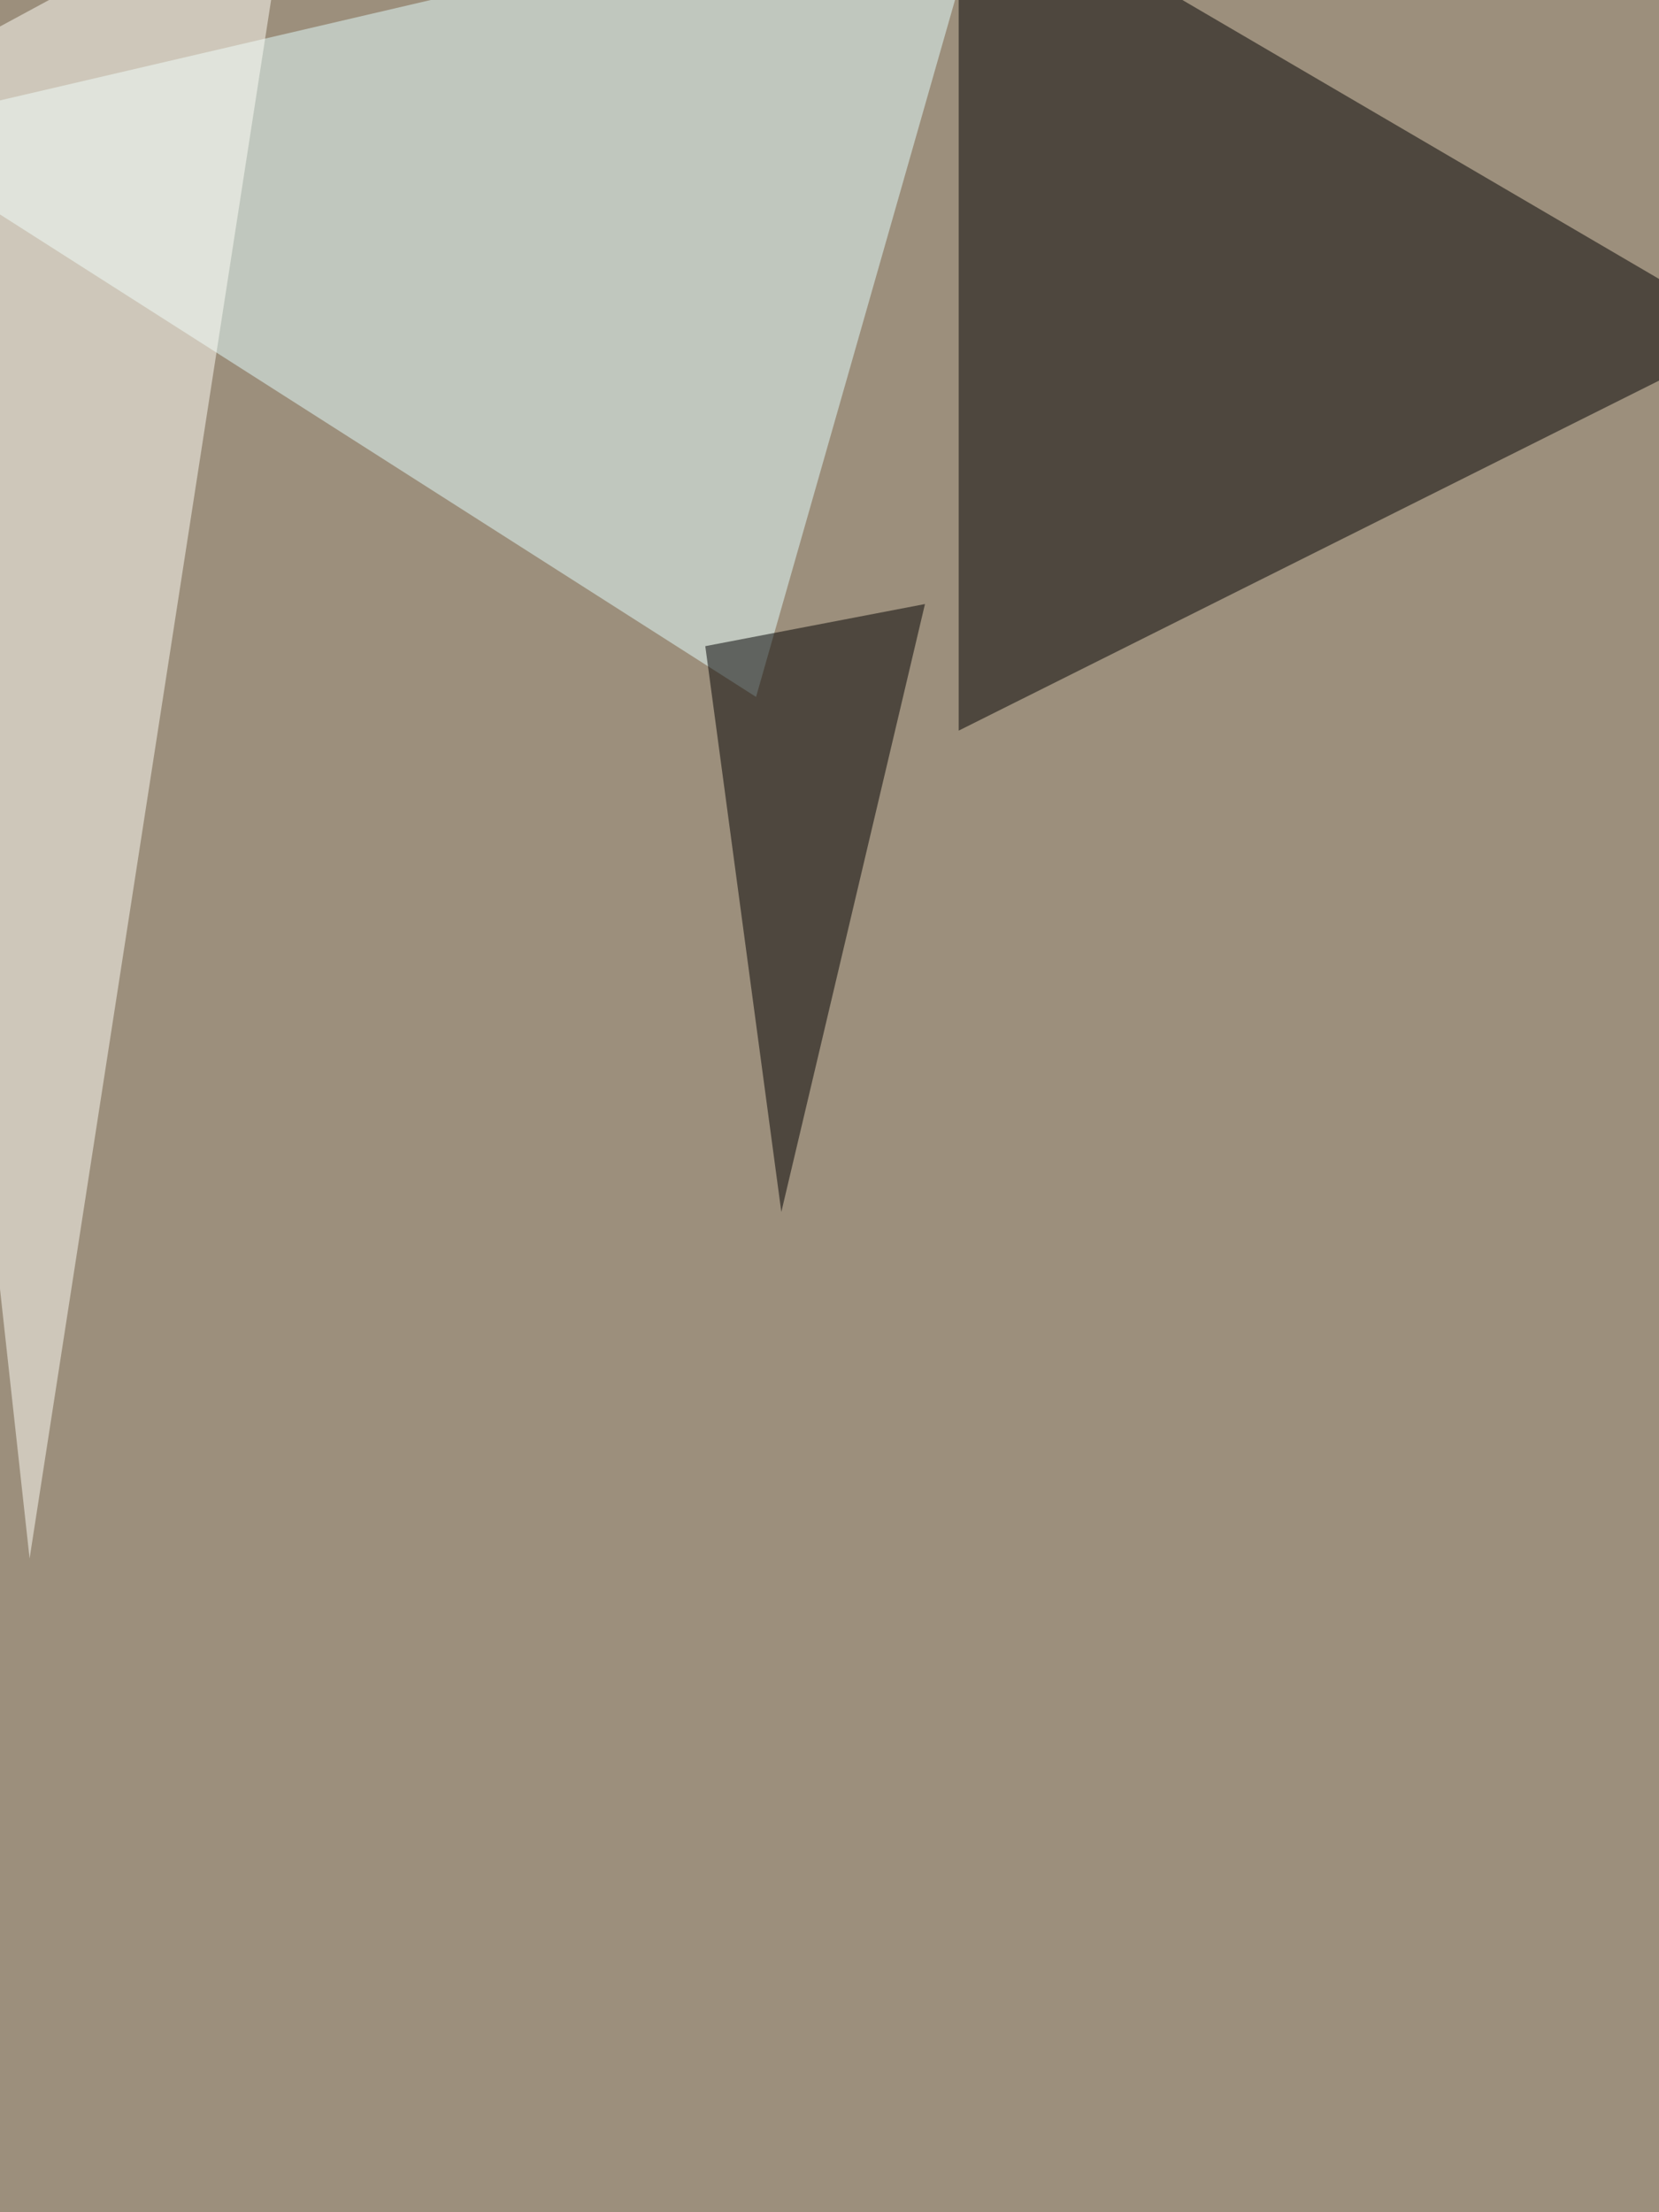
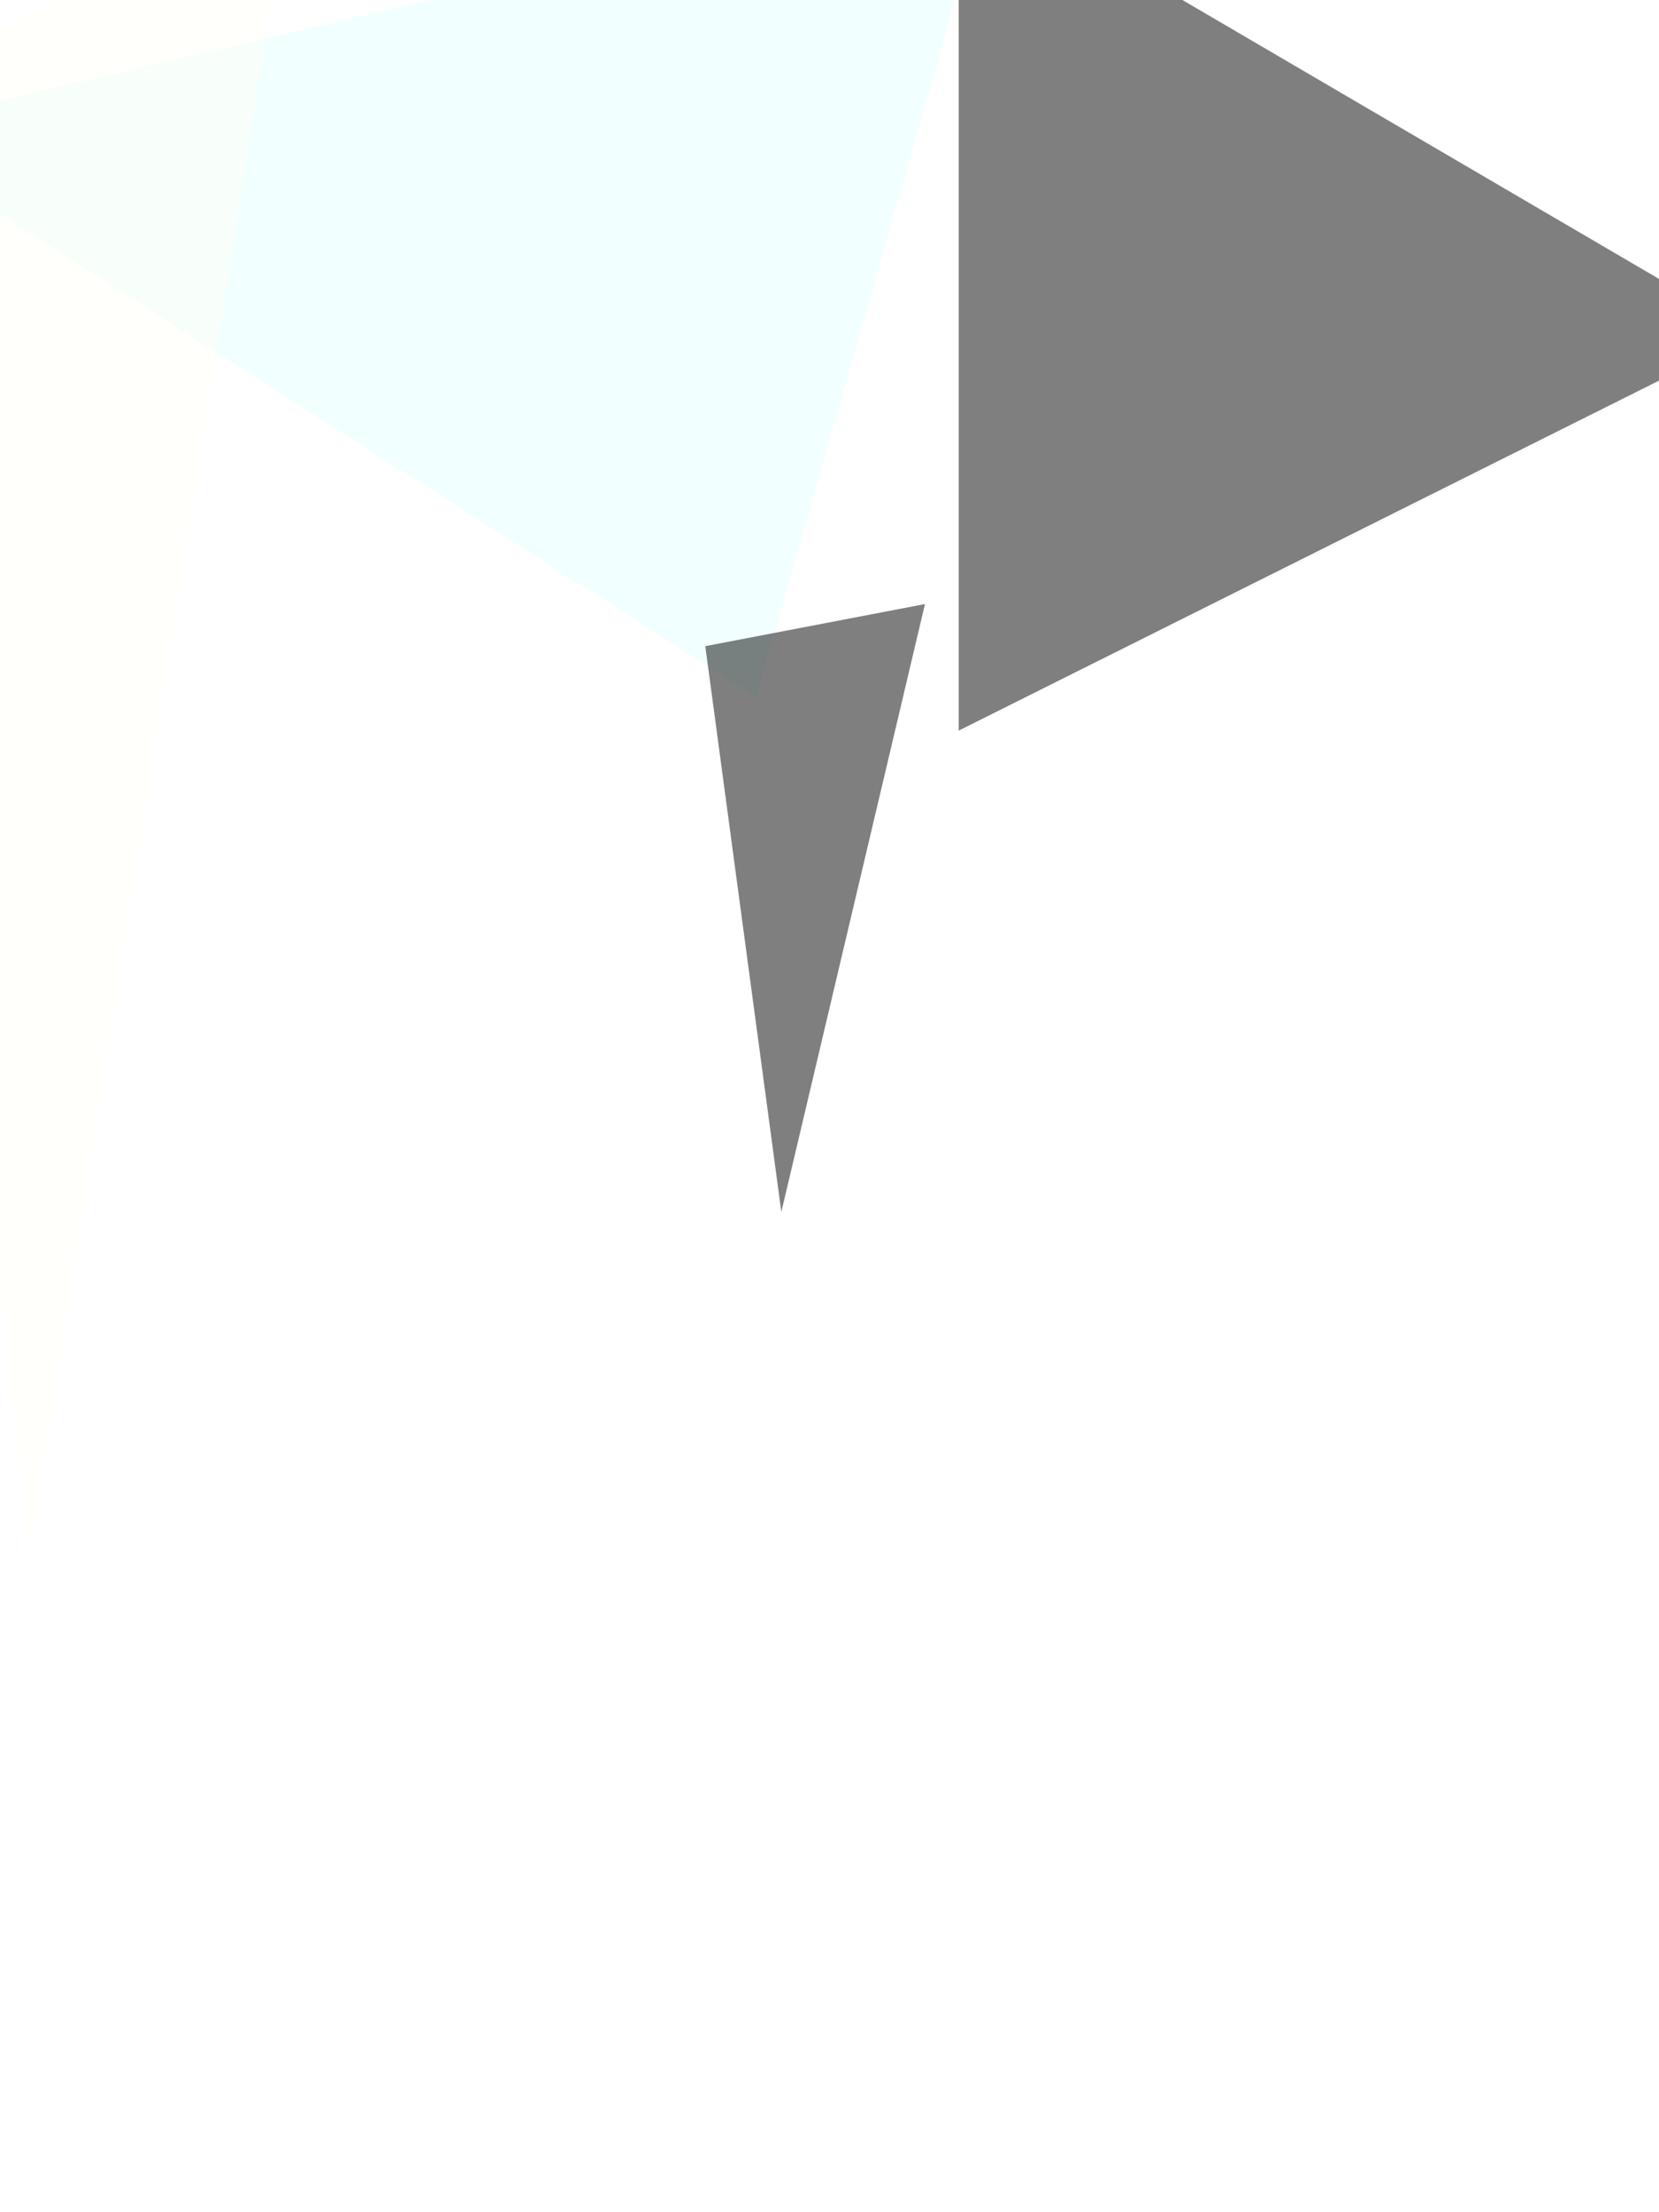
<svg xmlns="http://www.w3.org/2000/svg" width="768" height="1024">
  <filter id="a">
    <feGaussianBlur stdDeviation="55" />
  </filter>
-   <rect width="100%" height="100%" fill="#9c8f7c" />
  <g filter="url(#a)">
    <g fill-opacity=".5">
      <path d="M443.8-60.6v398.8l367.6-183.7z" />
      <path fill="#e5ffff" d="M350 322.6L459.4-60.6l-520 121.2z" />
      <path fill="#fffff8" d="M-60.6 45L134.9-60.6l-121.2 782z" />
-       <path d="M326.5 299.1l101.7-19.5L361.7 561z" />
+       <path d="M326.5 299.1l101.7-19.5L361.7 561" />
    </g>
  </g>
</svg>